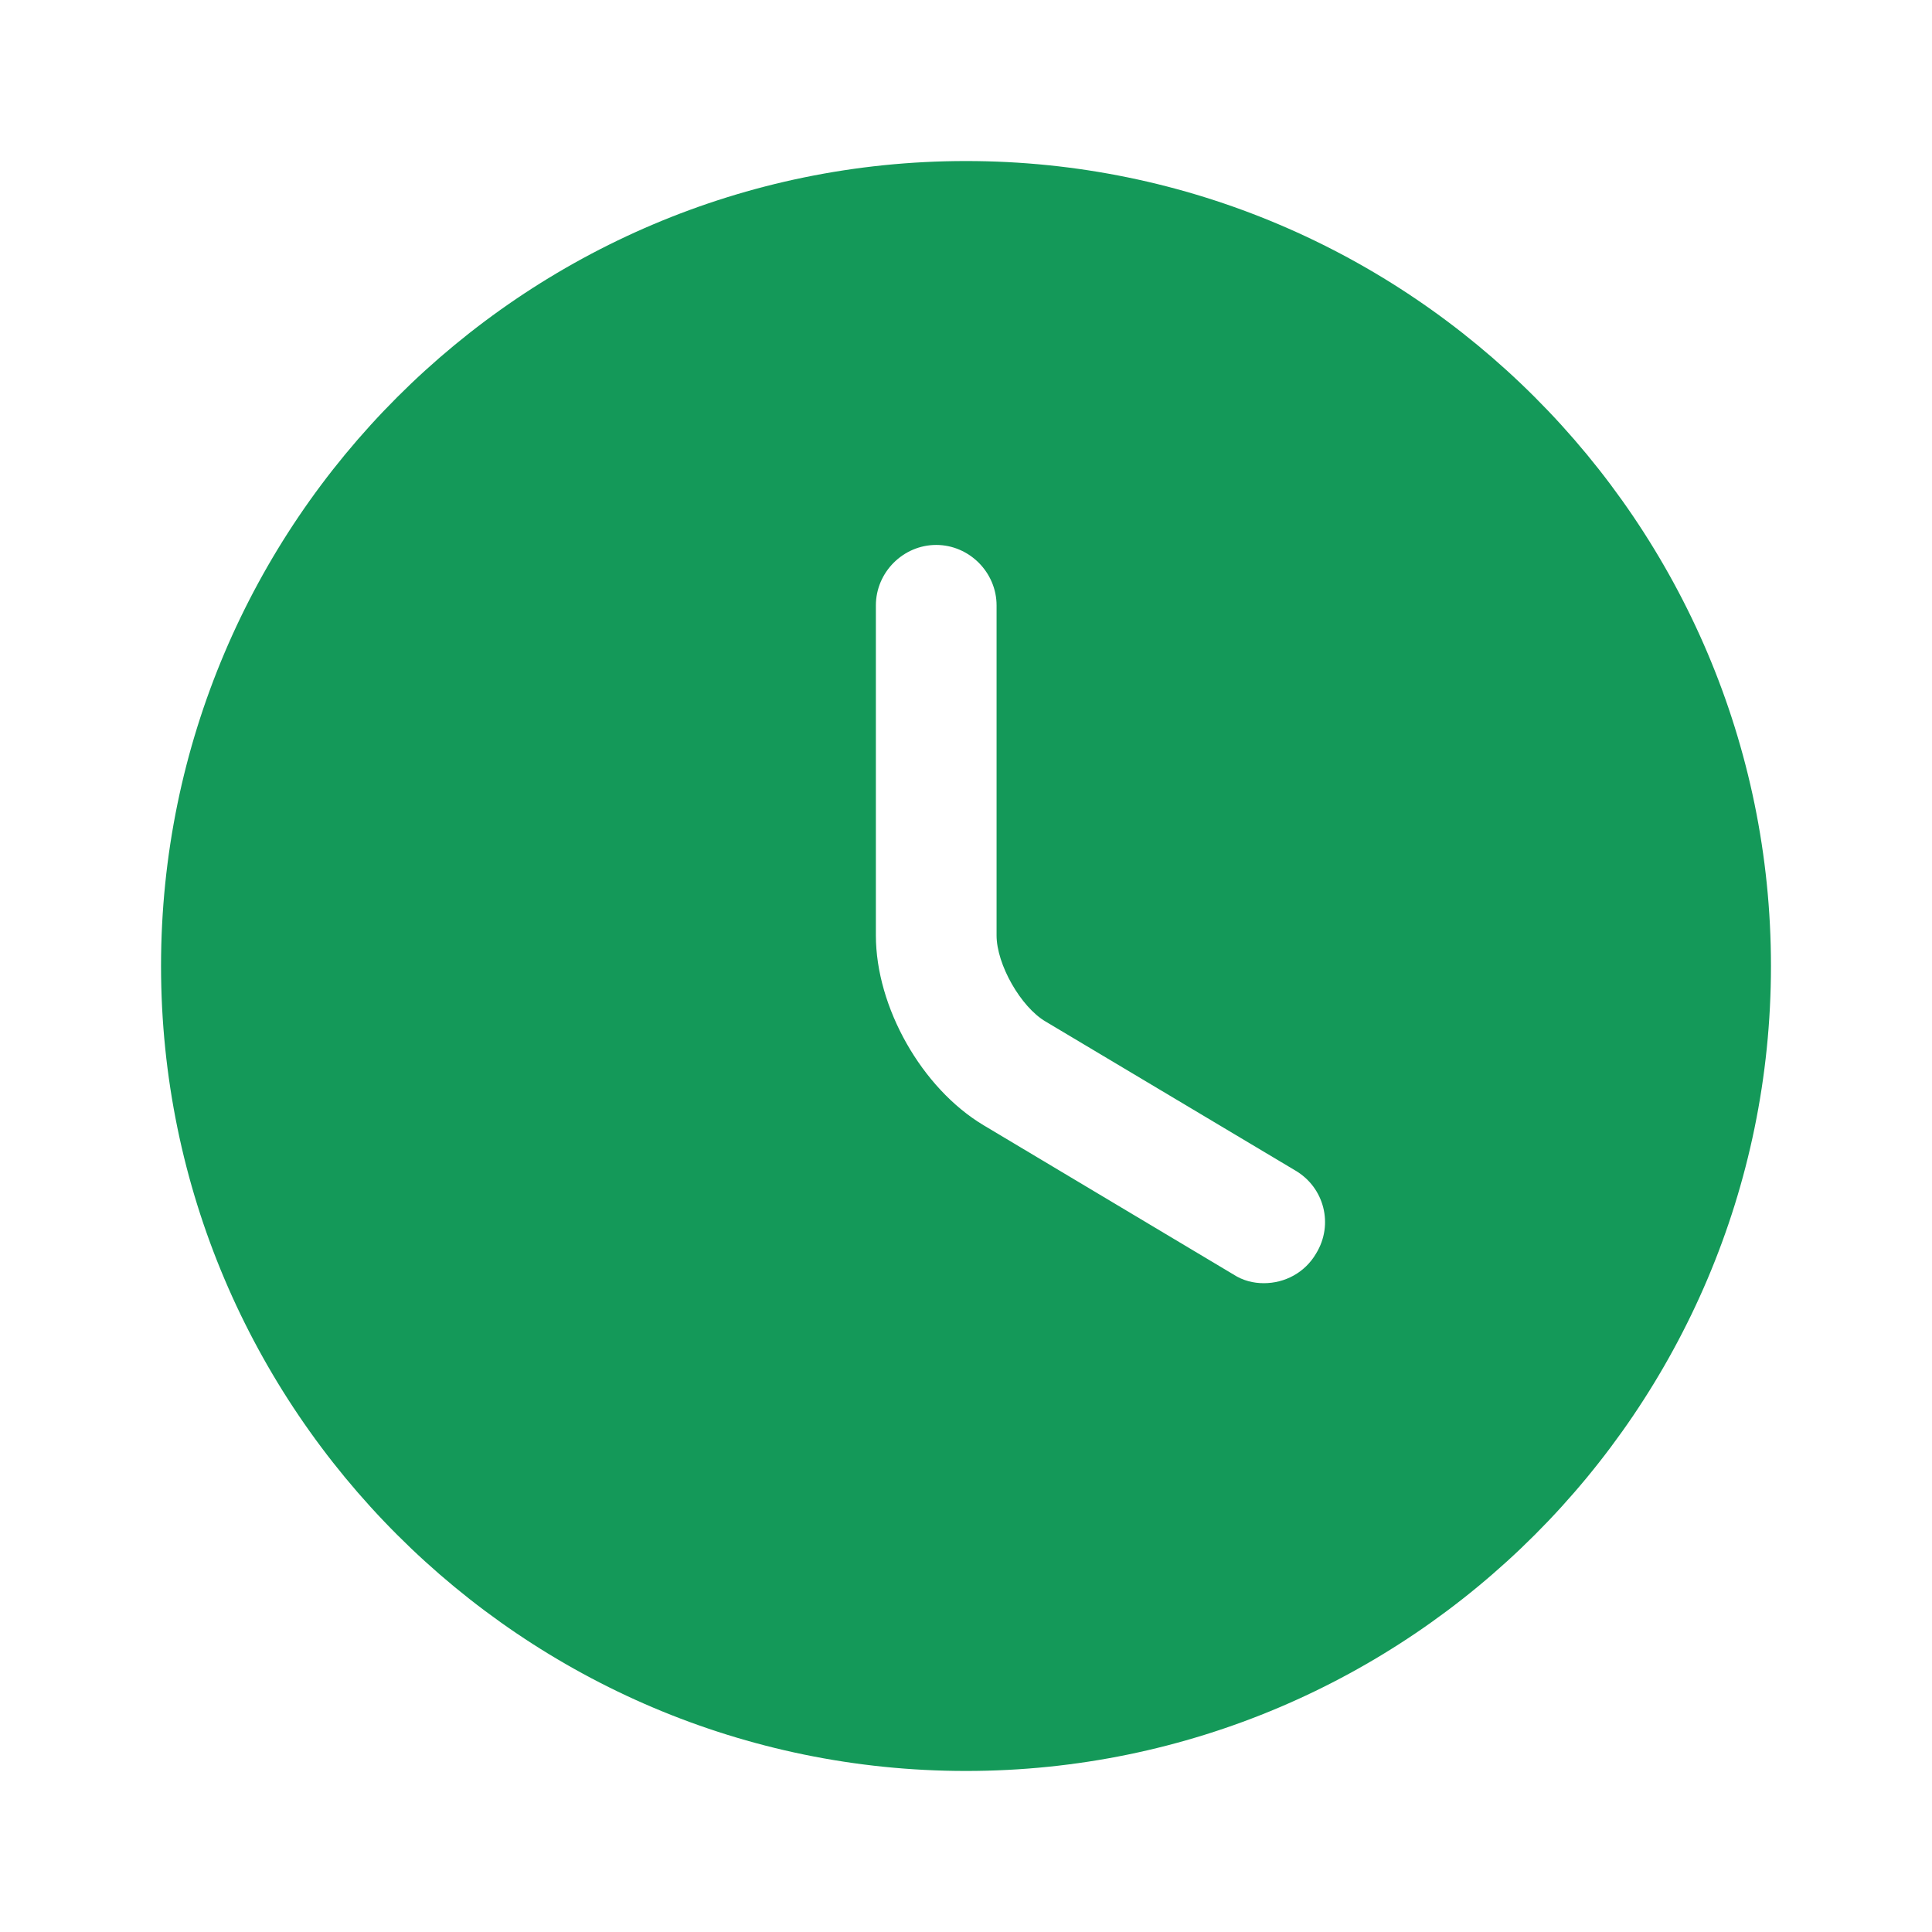
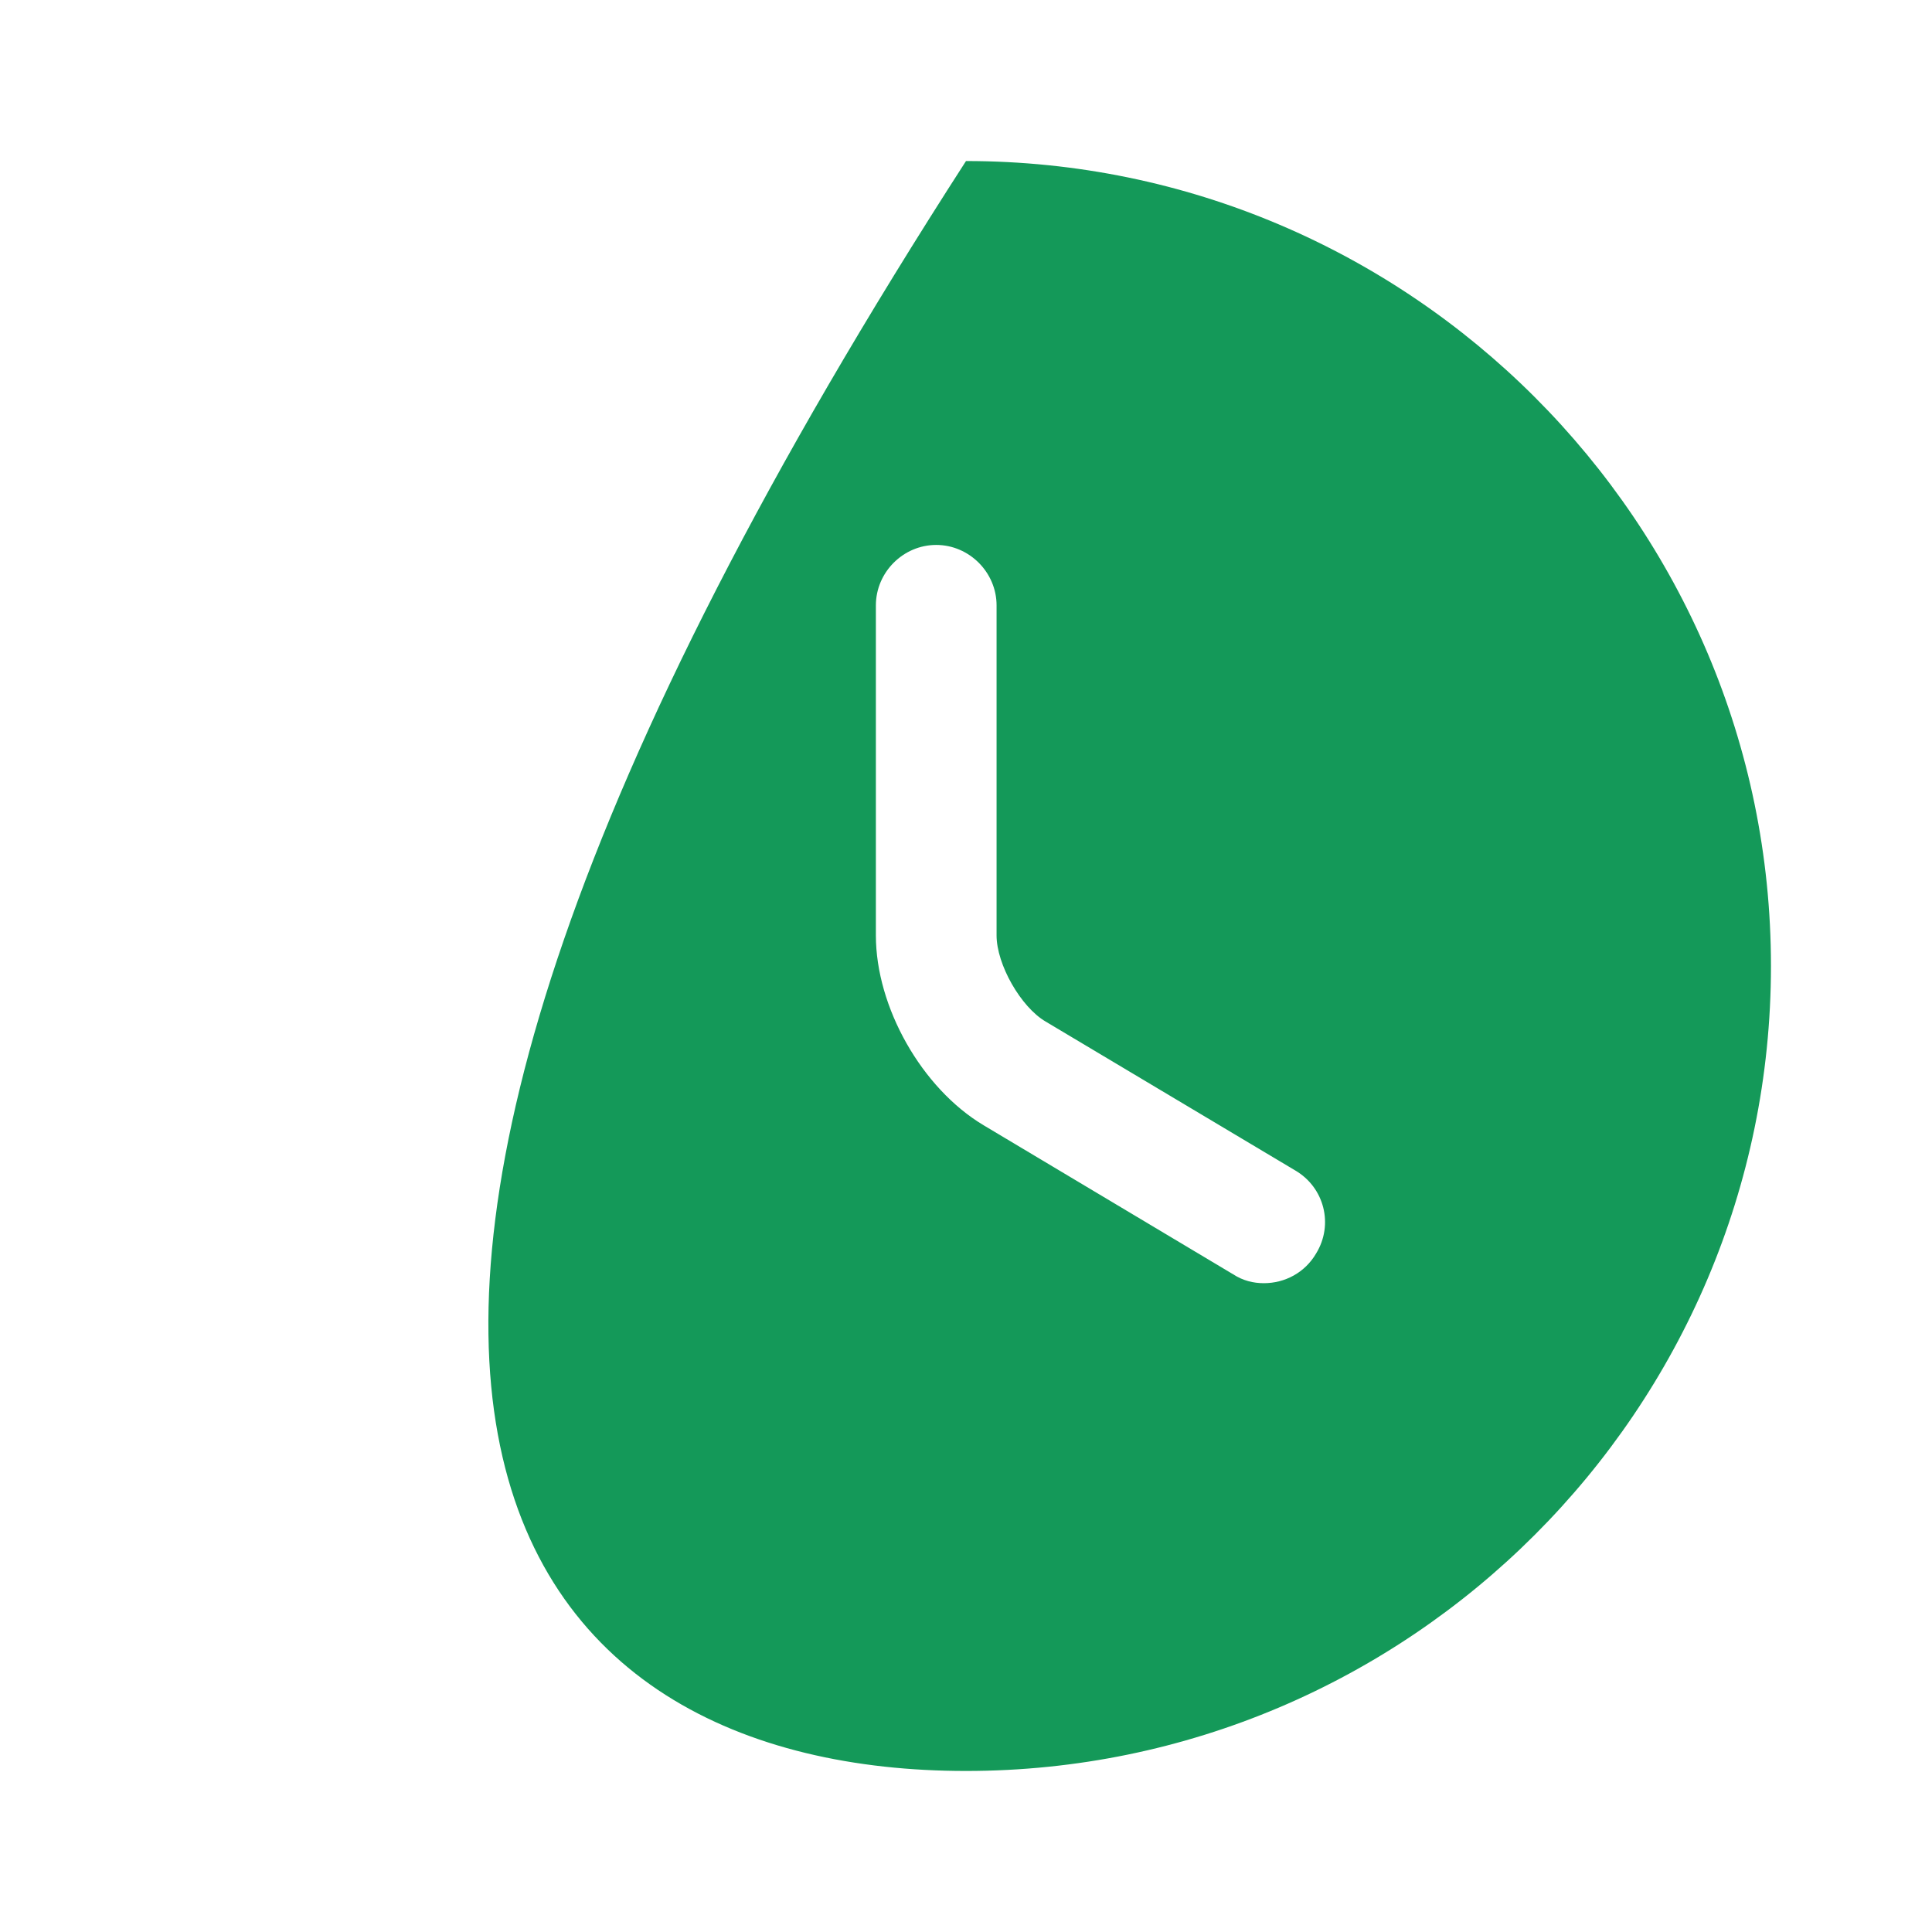
<svg xmlns="http://www.w3.org/2000/svg" width="17" height="17" viewBox="0 0 17 17" fill="none">
-   <path d="M8.5 1.417C4.597 1.417 1.417 4.597 1.417 8.5C1.417 12.403 4.597 15.583 8.5 15.583C12.403 15.583 15.583 12.403 15.583 8.5C15.583 4.597 12.403 1.417 8.5 1.417ZM11.581 11.029C11.482 11.199 11.305 11.291 11.121 11.291C11.029 11.291 10.937 11.269 10.851 11.213L8.656 9.902C8.11 9.576 7.707 8.861 7.707 8.231V5.327C7.707 5.036 7.947 4.795 8.238 4.795C8.528 4.795 8.769 5.036 8.769 5.327V8.231C8.769 8.486 8.982 8.861 9.201 8.989L11.397 10.299C11.652 10.448 11.737 10.774 11.581 11.029Z" fill="#149959" />
+   <path d="M8.5 1.417C1.417 12.403 4.597 15.583 8.5 15.583C12.403 15.583 15.583 12.403 15.583 8.5C15.583 4.597 12.403 1.417 8.5 1.417ZM11.581 11.029C11.482 11.199 11.305 11.291 11.121 11.291C11.029 11.291 10.937 11.269 10.851 11.213L8.656 9.902C8.11 9.576 7.707 8.861 7.707 8.231V5.327C7.707 5.036 7.947 4.795 8.238 4.795C8.528 4.795 8.769 5.036 8.769 5.327V8.231C8.769 8.486 8.982 8.861 9.201 8.989L11.397 10.299C11.652 10.448 11.737 10.774 11.581 11.029Z" fill="#149959" />
</svg>